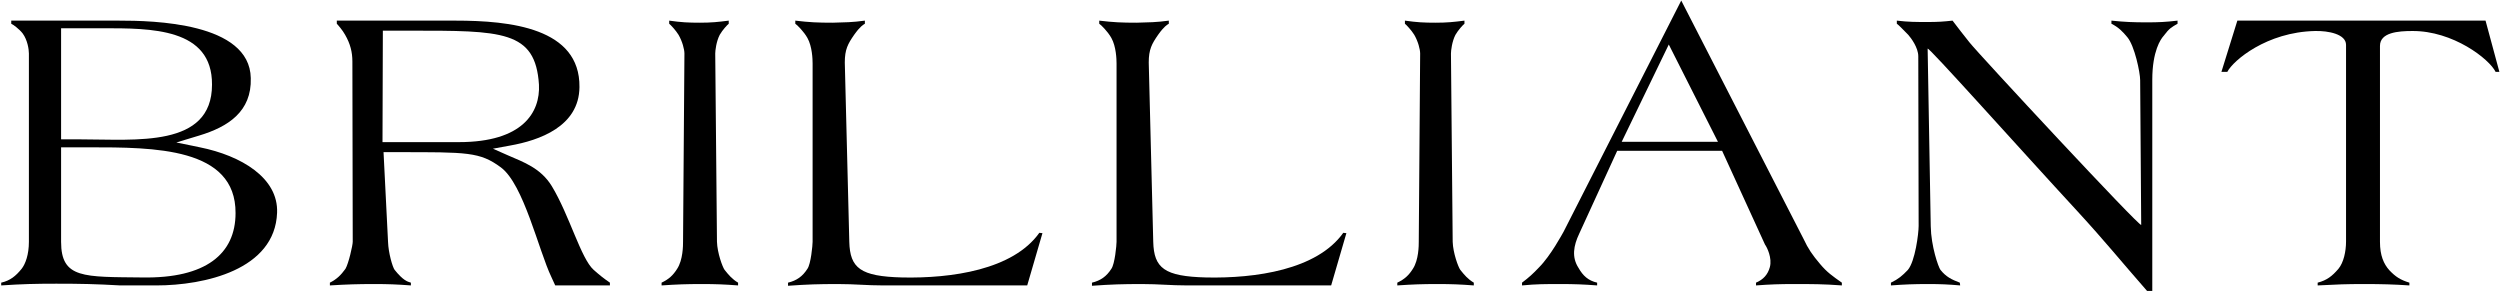
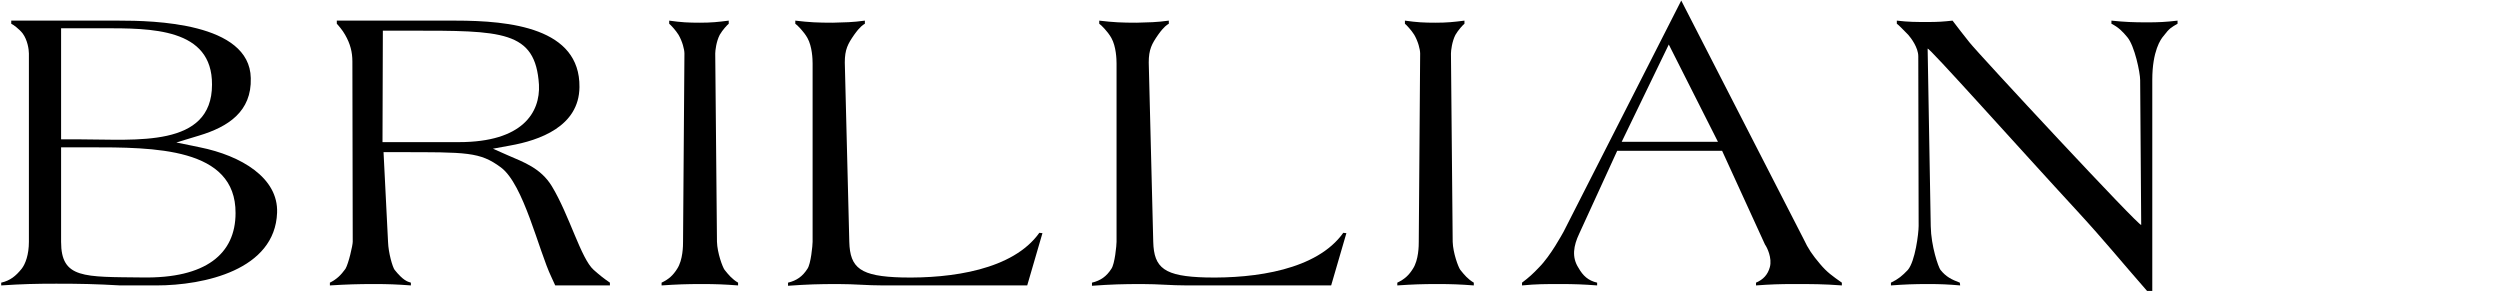
<svg xmlns="http://www.w3.org/2000/svg" width="1489" height="174" viewBox="0 0 1489 174" fill="none">
  <path d="M165.033 126.706C163.796 160.723 121.738 170 93.081 170H71.64C57.002 169.176 48.343 168.97 33.5 168.97C20.924 168.97 13.296 169.176 0.719 170V168.351C6.08 167.114 9.378 164.434 12.883 160.105C15.151 157.218 17.213 151.652 17.213 144.024V31.87C17.213 29.396 16.388 23.83 13.502 19.913C11.44 17.233 7.729 14.553 6.698 14.14V12.285H70.815C91.019 12.285 148.746 13.316 149.364 46.508C149.983 66.506 135.757 75.577 118.646 80.731L105.039 84.855L119.058 87.741C143.591 92.689 165.857 105.883 165.033 126.706ZM126.274 50.425C126.48 16.614 89.989 16.82 60.919 16.82H36.386V82.999H47.931C80.917 82.999 126.274 88.153 126.274 50.425ZM140.293 126.912C140.499 87.741 91.844 87.741 52.879 87.741H36.386V144.024C36.386 166.083 49.993 164.846 84.835 165.259C122.563 165.877 140.293 151.239 140.293 126.912Z" fill="black" />
  <path d="M363.268 170H330.694L328.426 165.052C320.798 149.178 311.933 109.8 298.326 99.698C285.75 90.421 278.328 90.627 236.683 90.627H228.436L231.116 144.024C231.322 150.621 233.796 159.074 235.033 160.723C240.187 167.114 242.661 167.733 244.723 168.351V170C236.27 169.382 231.322 169.176 223.076 169.176C212.768 169.176 206.789 169.382 196.481 170V168.351C200.604 166.289 203.078 163.816 205.758 160.105C207.613 157.012 210.087 146.085 210.087 144.024L209.881 36.612C209.881 31.046 208.644 26.098 205.552 20.737C204.109 18.057 201.222 14.759 200.604 14.14V12.285H271.318C303.892 12.285 345.537 16.614 345.125 51.868C344.919 75.371 321.21 83.618 303.686 86.71L293.584 88.566L302.449 92.483C311.933 96.606 322.035 100.111 328.632 110.831C339.146 128.149 345.95 153.92 353.578 160.723C357.083 163.816 359.35 165.671 363.268 168.351V170ZM321.004 50.425C318.942 18.057 298.944 18.263 244.105 18.263H228.024L227.818 84.648H273.38C311.314 84.648 321.829 66.918 321.004 50.425Z" fill="black" />
  <path d="M439.602 170C431.355 169.382 426.407 169.176 417.954 169.176C408.677 169.176 403.317 169.382 394.039 170V168.351C398.369 166.289 400.843 164.022 403.317 160.105C406.821 154.744 406.821 146.085 406.821 144.024L407.646 31.87C407.646 29.396 406.409 24.654 404.141 20.737C402.492 18.057 399.4 14.759 398.575 14.14V12.285C405.791 13.316 409.914 13.522 416.923 13.522C423.521 13.522 427.644 13.109 434.035 12.285V14.14C433.21 14.759 430.324 17.851 428.675 20.737C426.613 24.654 425.995 30.221 425.995 31.87L427.026 144.024C427.232 150.621 430.324 159.074 431.561 160.723C434.035 163.816 436.097 166.289 439.602 168.351V170Z" fill="black" />
  <path d="M620.881 138.87L611.81 170H526.252C515.737 170 509.552 169.176 499.038 169.176C487.493 169.176 480.896 169.382 469.35 170.207V168.351C474.505 167.114 478.009 164.64 480.896 160.105C482.957 157.218 483.988 146.085 483.988 144.024V37.849C483.988 35.375 483.782 27.747 480.896 22.593C478.834 18.882 474.711 14.759 473.68 14.14V12.285C482.133 13.316 487.287 13.522 495.946 13.522C503.161 13.316 507.697 13.316 515.119 12.285V14.14C514.088 14.759 512.233 15.79 508.728 20.737C505.017 26.098 503.161 29.396 503.161 37.231L505.842 144.024C506.254 159.692 512.439 164.64 537.385 165.259C566.66 165.877 603.357 160.723 619.026 138.663L620.881 138.87Z" fill="black" />
  <path d="M801.911 138.87L792.84 170H707.282C696.767 170 690.582 169.176 680.068 169.176C668.523 169.176 661.926 169.382 650.38 170.207V168.351C655.535 167.114 659.039 164.64 661.926 160.105C663.987 157.218 665.018 146.085 665.018 144.024V37.849C665.018 35.375 664.812 27.747 661.926 22.593C659.864 18.882 655.741 14.759 654.71 14.14V12.285C663.163 13.316 668.317 13.522 676.976 13.522C684.191 13.316 688.727 13.316 696.149 12.285V14.14C695.118 14.759 693.263 15.79 689.758 20.737C686.047 26.098 684.191 29.396 684.191 37.231L686.872 144.024C687.284 159.692 693.469 164.64 718.415 165.259C747.69 165.877 784.387 160.723 800.056 138.663L801.911 138.87Z" fill="black" />
  <path d="M877.798 170C869.551 169.382 864.603 169.176 856.15 169.176C846.873 169.176 841.513 169.382 832.235 170V168.351C836.565 166.289 839.039 164.022 841.513 160.105C845.017 154.744 845.017 146.085 845.017 144.024L845.842 31.87C845.842 29.396 844.605 24.654 842.337 20.737C840.688 18.057 837.595 14.759 836.771 14.14V12.285C843.987 13.316 848.11 13.522 855.119 13.522C861.717 13.522 865.84 13.109 872.231 12.285V14.14C871.406 14.759 868.52 17.851 866.871 20.737C864.809 24.654 864.191 30.221 864.191 31.87L865.221 144.024C865.428 150.621 868.52 159.074 869.757 160.723C872.231 163.816 874.293 166.289 877.798 168.351V170Z" fill="black" />
  <path d="M1097.01 170C1085.88 169.176 1079.49 169.176 1068.35 169.176C1059.7 169.176 1054.34 169.382 1045.88 170V168.351C1050.21 166.496 1052.89 163.609 1054.13 159.074C1055.57 153.713 1052.48 147.322 1051.24 145.673L1025.68 89.802H963.211L940.533 139.282C937.234 146.292 935.997 153.095 940.12 159.486C942.801 164.228 945.893 167.114 951.253 168.351V170C943.007 169.382 937.853 169.176 929.194 169.176C920.329 169.176 915.175 169.176 906.516 170V168.351C910.639 165.259 913.113 162.991 916.618 159.28C923.627 152.27 930.637 139.076 931.255 138.045L1001.35 0.327L1074.13 142.168C1077.01 148.353 1079.49 151.858 1084.02 157.218C1088.15 162.166 1091.45 164.434 1097.01 168.351V170ZM1023.2 84.442L993.929 26.51L965.891 84.442H1023.2Z" fill="black" />
  <path d="M1296.95 14.14C1293.44 16.202 1292.21 16.614 1288.5 21.562C1287.05 23.211 1281.9 30.221 1281.9 47.539V173.299H1278.81C1262.73 154.95 1253.86 143.818 1237.37 125.881C1202.73 88.359 1148.1 27.128 1148.1 28.984L1149.95 134.746C1150.16 146.704 1154.49 159.074 1155.73 160.723C1159.03 164.846 1162.32 166.496 1167.27 168.351L1167.48 170C1160.26 169.382 1155.73 169.176 1148.51 169.176C1139.85 169.176 1134.7 169.382 1126.24 170V168.351C1130.57 166.289 1133.05 164.228 1136.35 160.723C1140.68 155.569 1142.74 139.076 1142.74 134.54L1142.53 33.52C1142.53 28.366 1138.2 22.593 1136.55 20.737C1134.08 18.263 1130.78 14.759 1129.75 14.14V12.285C1136.76 13.109 1141.09 13.109 1148.3 13.109C1153.87 13.109 1157.38 12.903 1162.94 12.285C1166.65 17.233 1169.13 20.325 1173.04 25.273C1178.2 31.87 1275.3 136.396 1275.3 133.922L1274.68 47.745C1274.68 43.209 1271.38 27.335 1267.06 22.181C1264.17 18.676 1261.7 16.202 1257.57 14.14V12.285C1265.61 13.109 1270.56 13.316 1278.81 13.316C1285.61 13.316 1289.94 13.109 1296.95 12.285V14.14Z" fill="black" />
-   <path d="M1488.63 42.797H1486.37C1482.65 35.169 1461.01 18.263 1436.68 18.47C1428.43 18.47 1417.51 19.294 1417.51 27.335V144.024C1417.51 152.27 1419.77 157.218 1423.07 160.929C1426.78 164.846 1429.67 166.702 1435.03 168.351V170C1425.75 169.382 1418.54 169.176 1408.23 169.176C1397.3 169.176 1392.15 169.382 1380.4 170V168.351C1385.96 166.908 1389.06 164.434 1392.77 160.105C1395.86 156.394 1397.3 149.796 1397.3 143.818V26.716C1397.3 20.325 1386.79 18.263 1378.75 18.47C1350.09 19.088 1330.09 35.994 1326.59 42.797H1323.08L1332.57 12.285H1480.39L1488.63 42.797Z" fill="black" />
</svg>